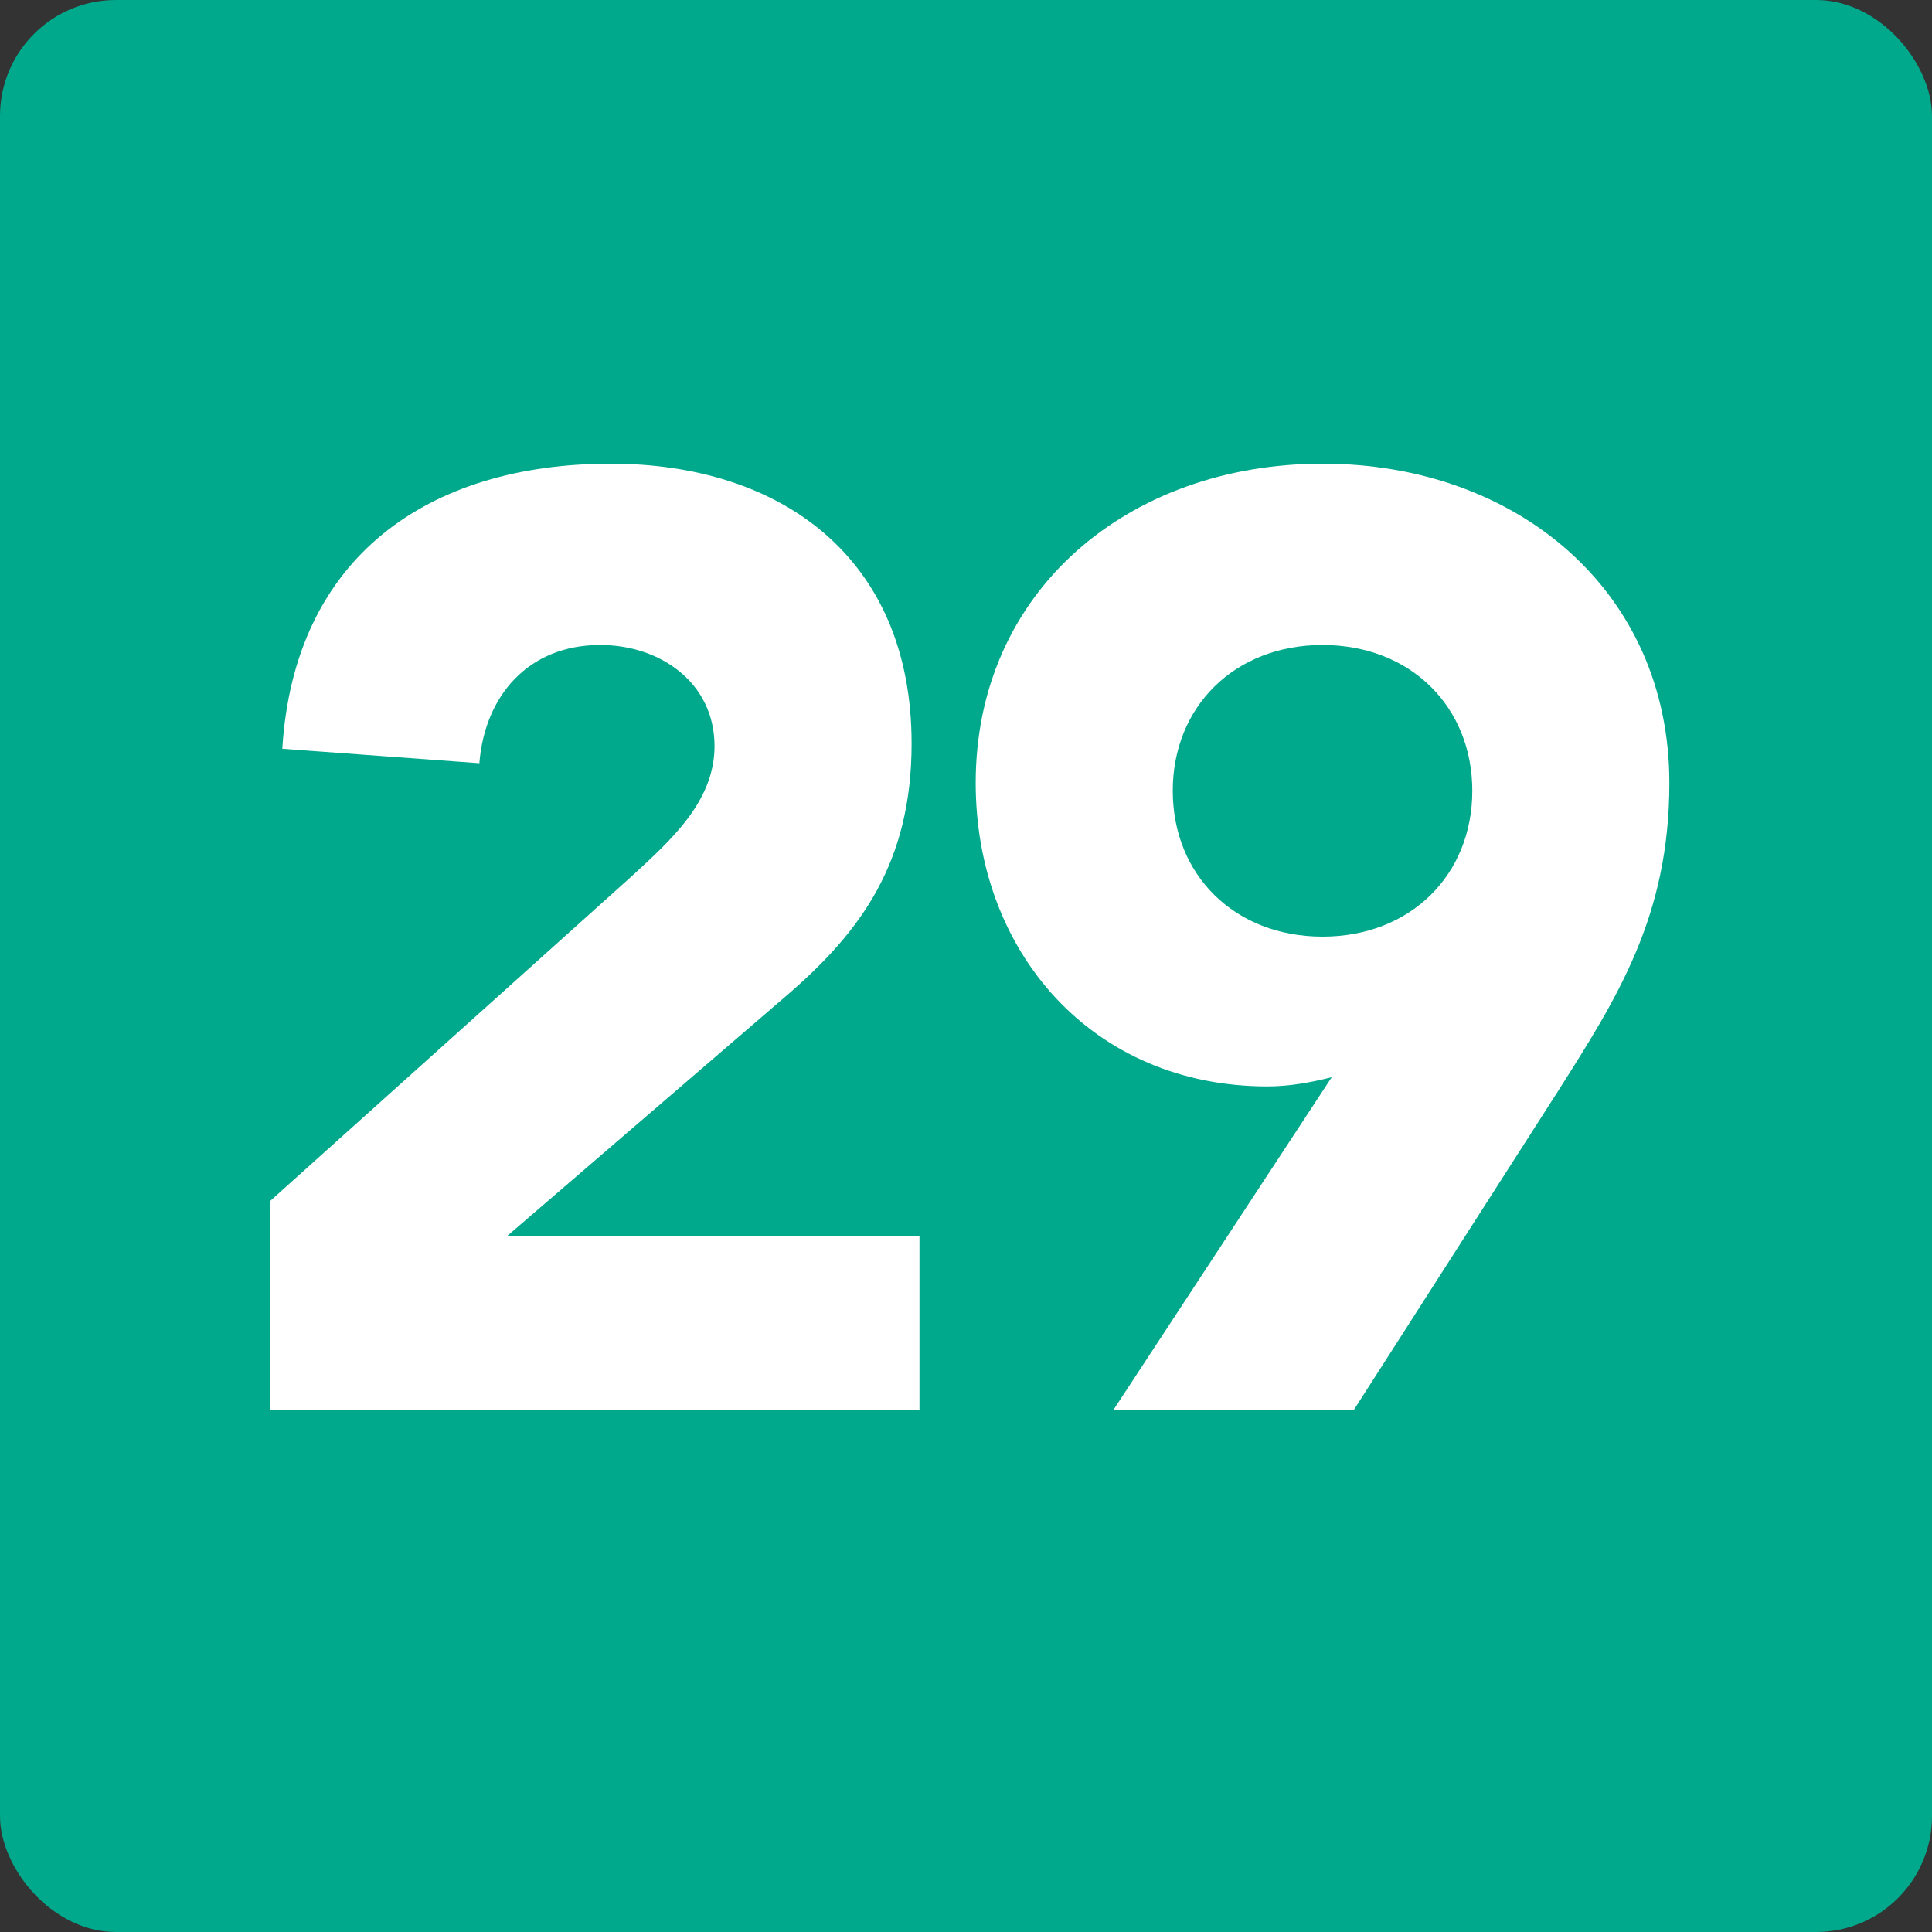
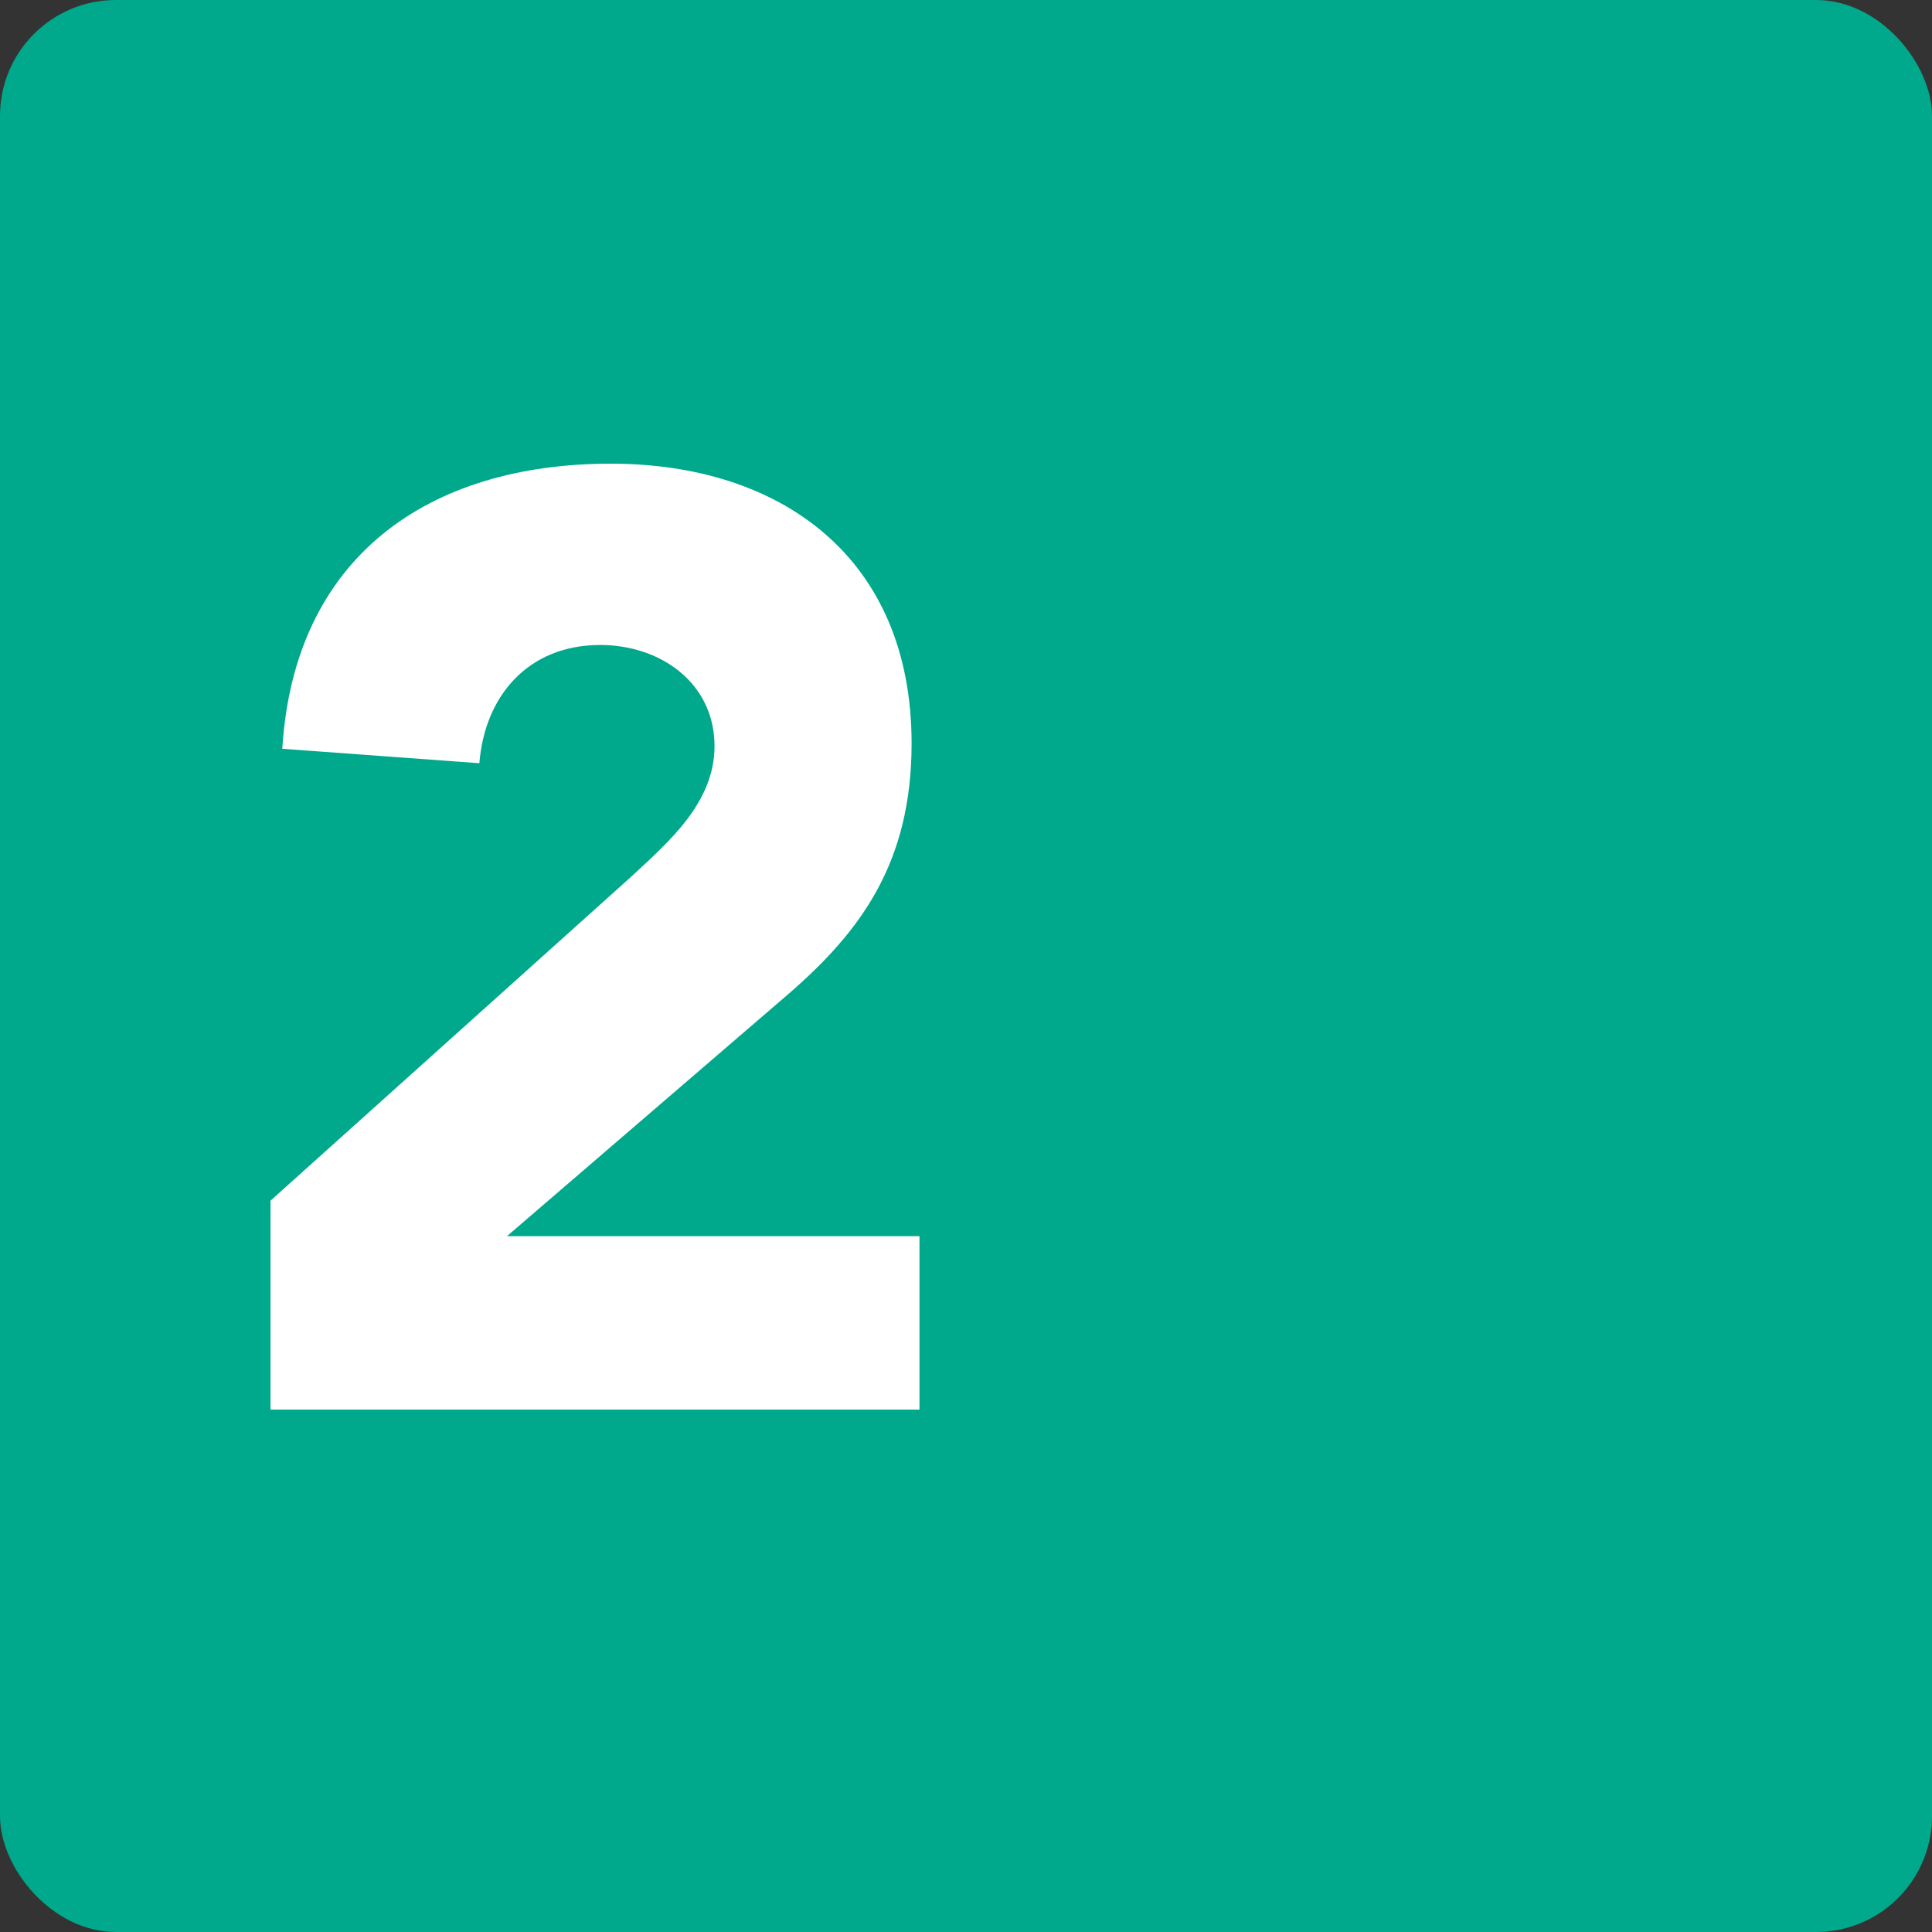
<svg xmlns="http://www.w3.org/2000/svg" width="50" height="50" viewBox="0 0 50 50" fill="none">
  <rect x="0" y="0" width="50" height="50" fill="#333333" stroke="none" />
  <rect width="50" height="50" rx="3" fill="#00A98B" />
-   <path d="M28.821 36.48L34.465 27.878C33.921 28.014 33.377 28.116 32.799 28.116C28.277 28.116 25.251 24.648 25.251 20.262C25.251 15.298 29.195 12 34.227 12C39.259 12 43.203 15.298 43.203 20.262C43.203 23.73 41.843 25.838 40.313 28.252L35.043 36.48H28.821ZM30.351 20.466C30.351 22.642 31.949 24.24 34.227 24.24C36.505 24.24 38.103 22.642 38.103 20.466C38.103 18.29 36.505 16.692 34.227 16.692C31.949 16.692 30.351 18.29 30.351 20.466Z" fill="white" />
  <path d="M7 36.48V31.074L16.35 22.676C17.302 21.792 18.492 20.772 18.492 19.31C18.492 17.678 17.098 16.692 15.534 16.692C13.664 16.692 12.542 18.018 12.406 19.752L7.306 19.378C7.612 14.414 11.08 12 15.806 12C20.192 12 23.592 14.414 23.592 19.242C23.592 22.336 22.266 24.104 20.43 25.702L13.12 31.992H23.796V36.48H7Z" fill="white" />
</svg>